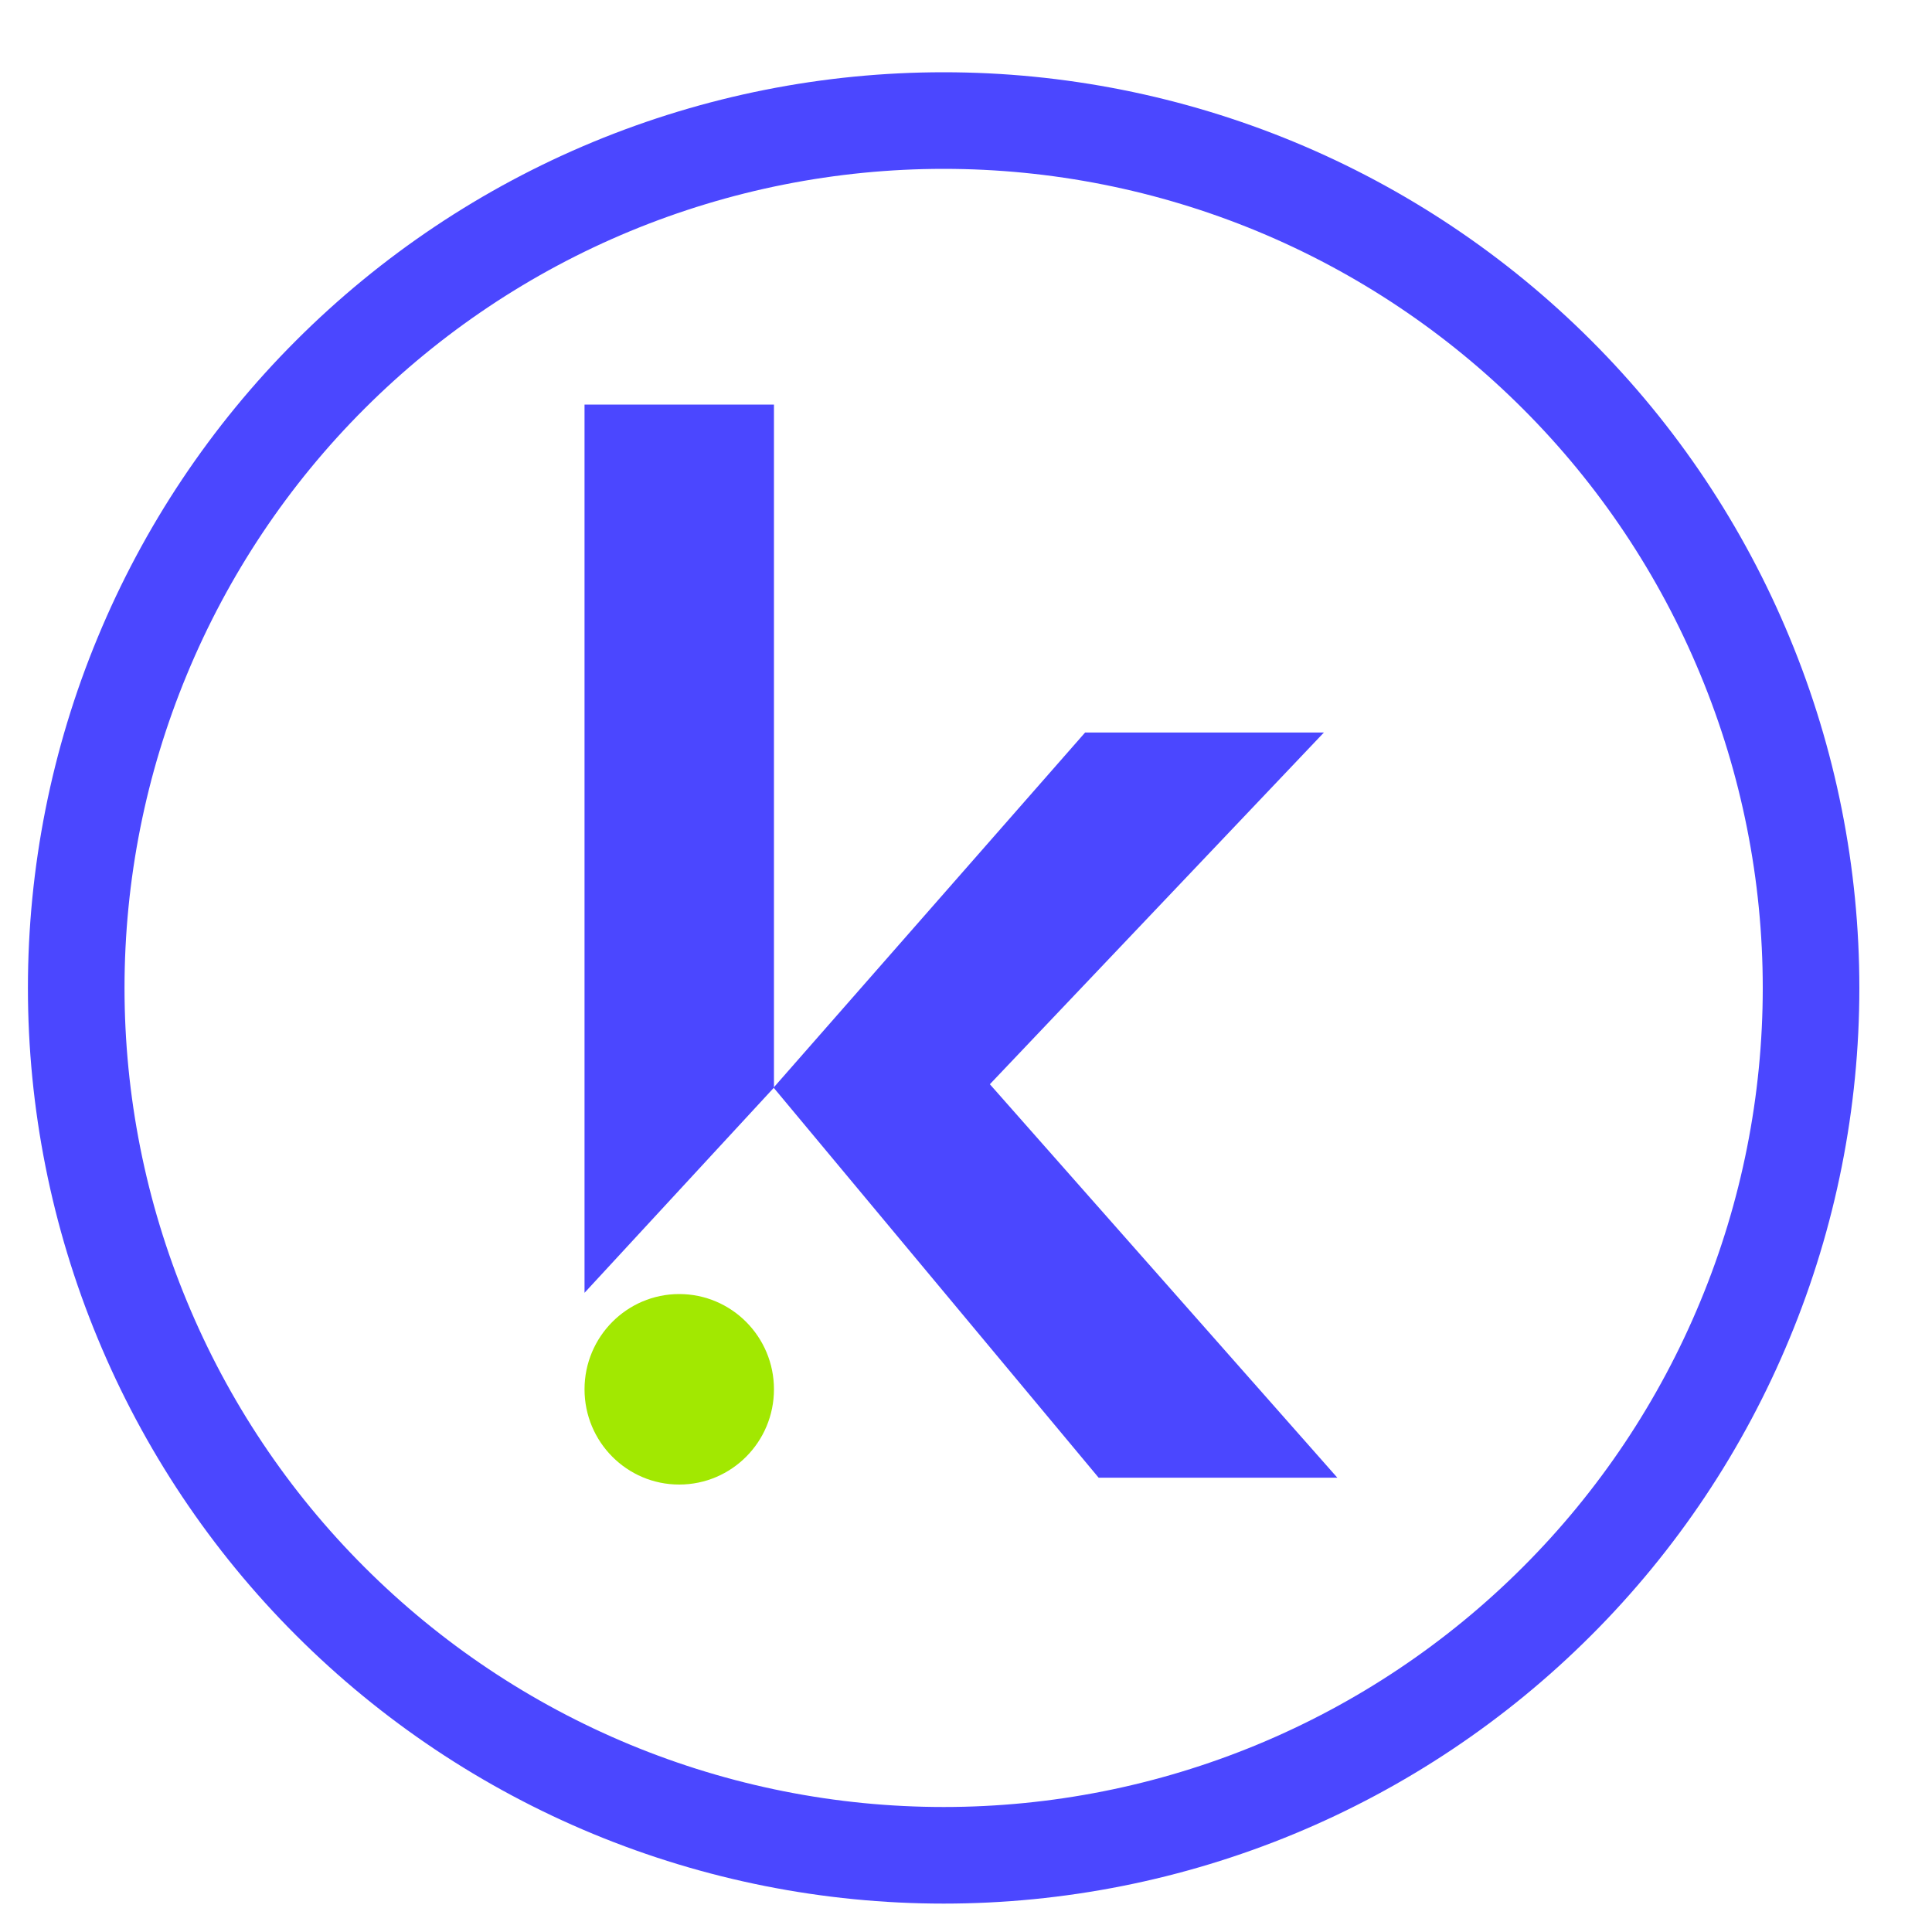
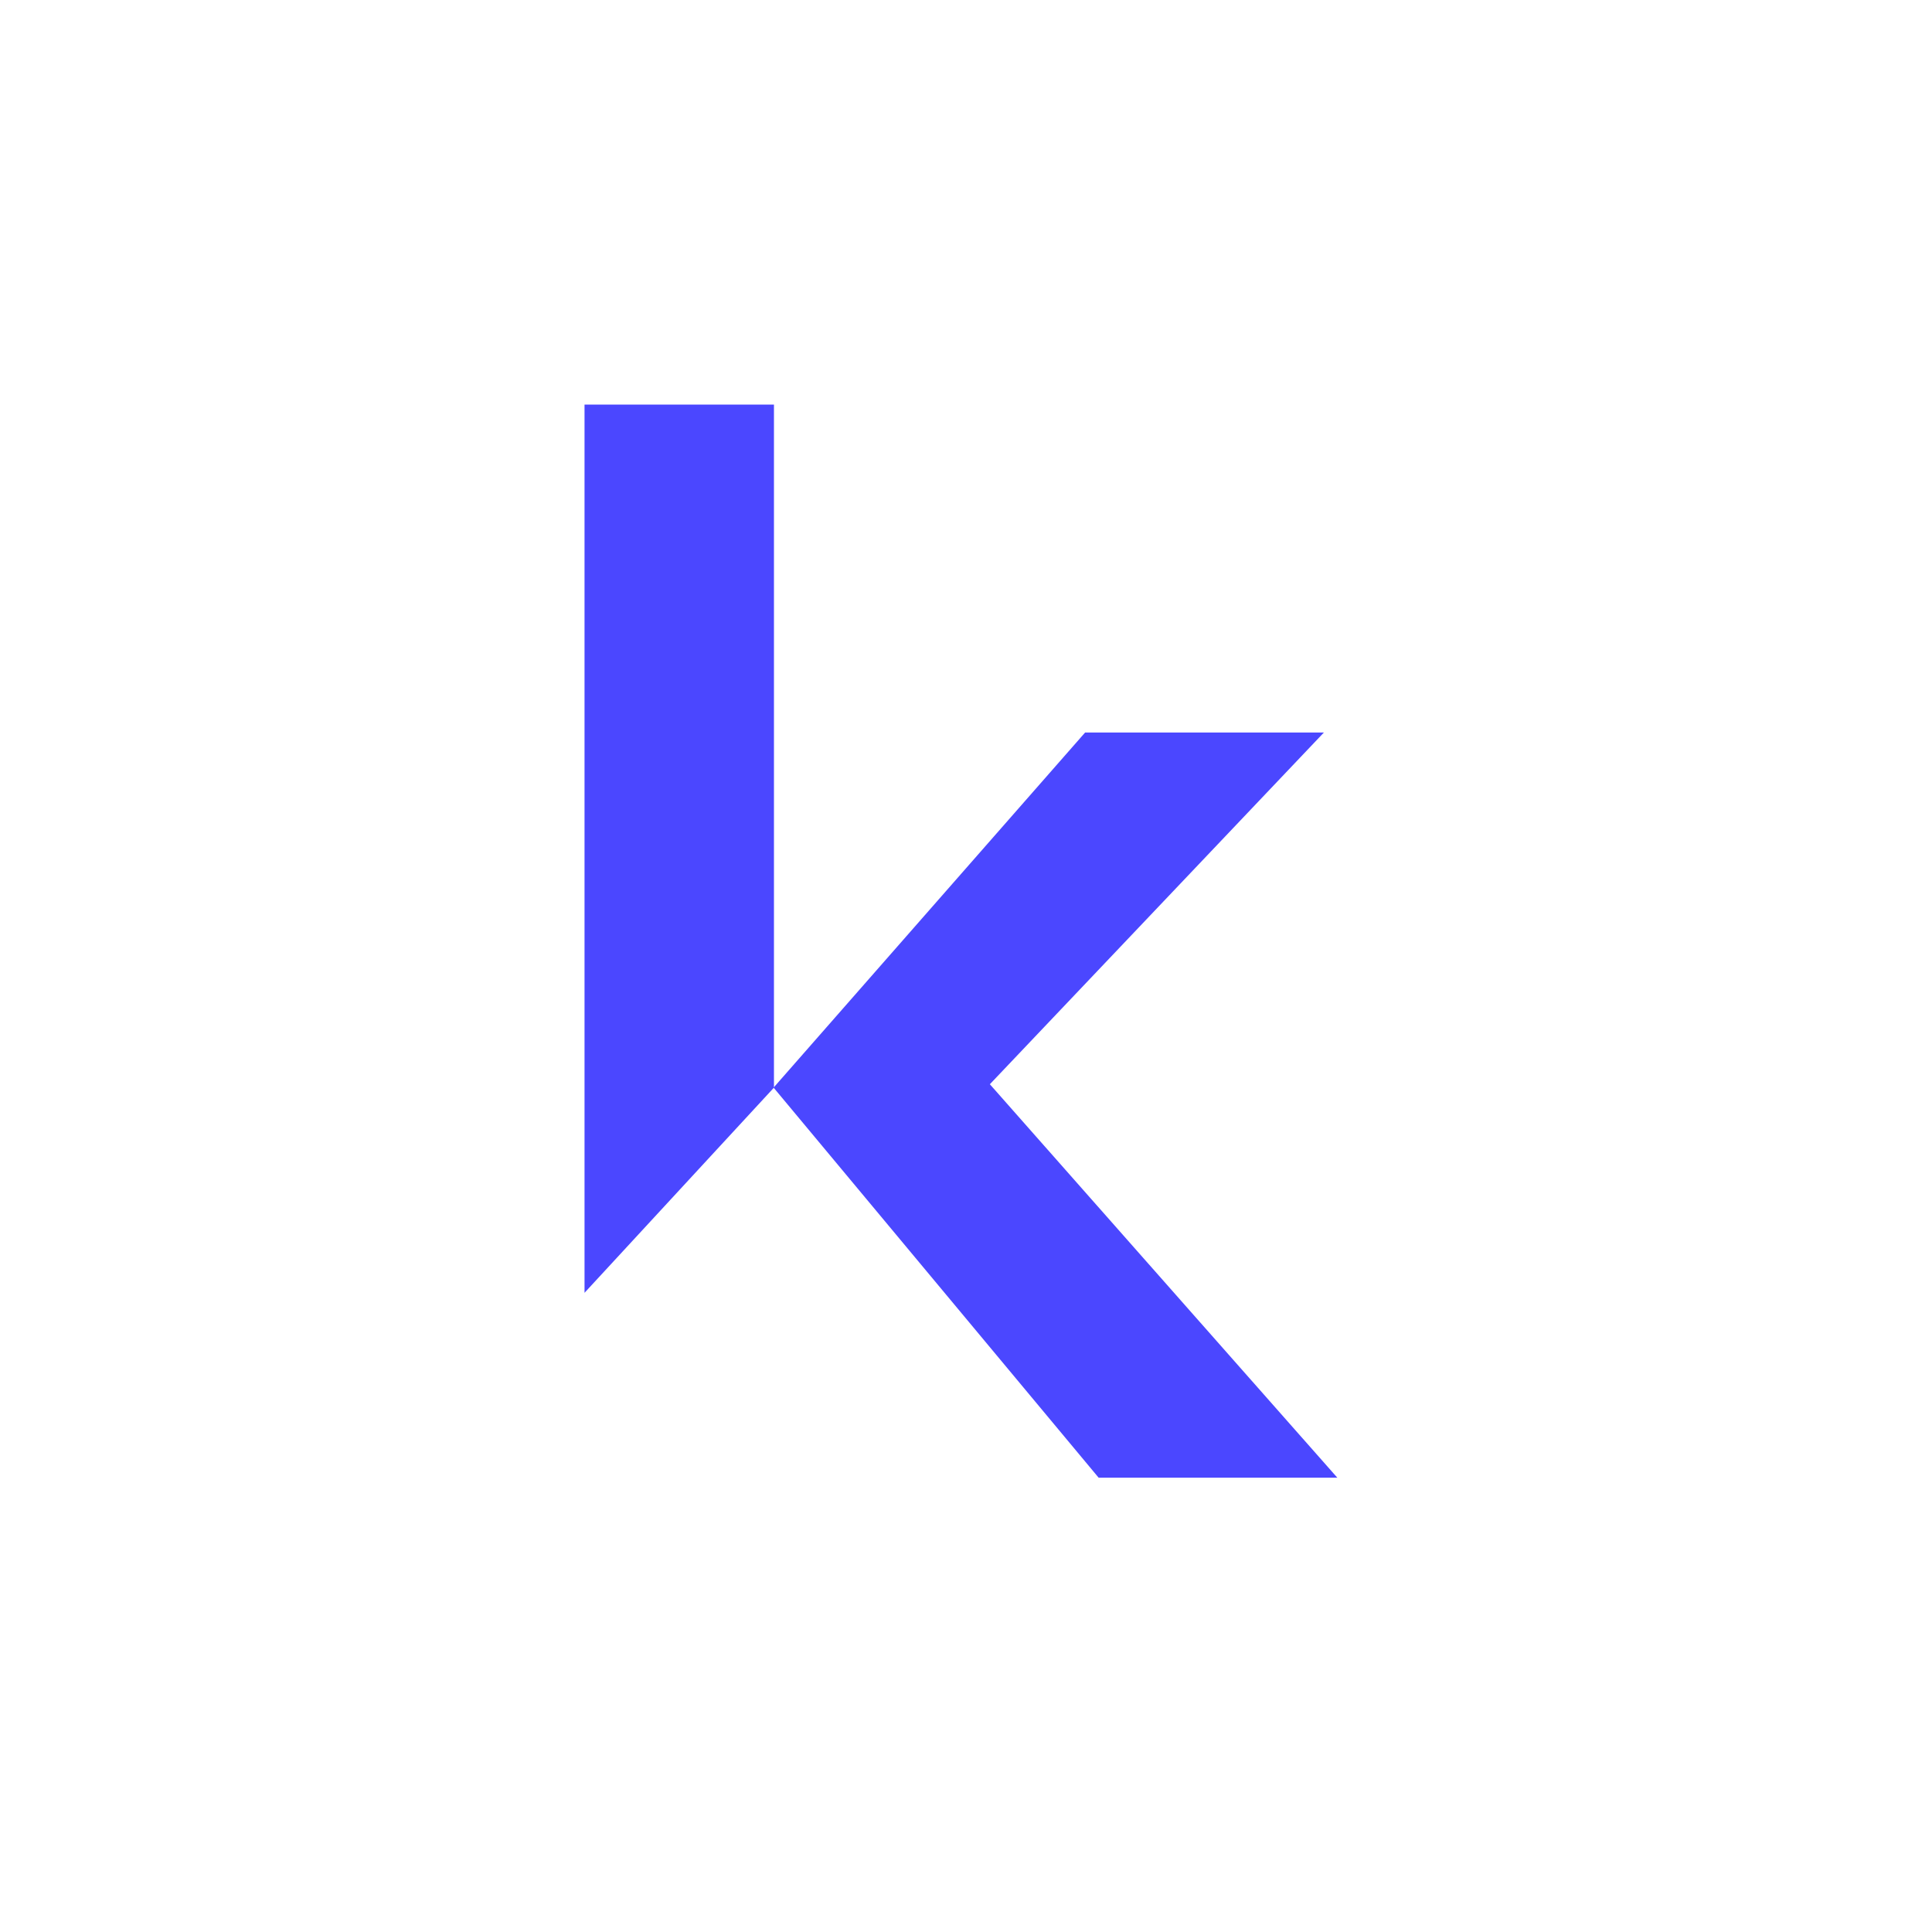
<svg xmlns="http://www.w3.org/2000/svg" width="20" height="20" viewBox="0 0 20 20" fill="none">
  <g clip-path="url(#clip0_18149_72121)">
-     <path d="M0.789 10.227C0.789 11.406 1.021 12.574 1.473 13.663C1.924 14.753 2.585 15.743 3.419 16.576C4.253 17.41 5.243 18.072 6.332 18.523C7.422 18.974 8.589 19.206 9.769 19.206C10.948 19.206 12.115 18.974 13.205 18.523C14.294 18.072 15.284 17.41 16.118 16.576C16.952 15.743 17.613 14.753 18.064 13.663C18.516 12.574 18.748 11.406 18.748 10.227C18.748 9.048 18.516 7.88 18.064 6.791C17.613 5.701 16.952 4.711 16.118 3.878C15.284 3.044 14.294 2.382 13.205 1.931C12.115 1.48 10.948 1.248 9.769 1.248C8.589 1.248 7.422 1.48 6.332 1.931C5.243 2.382 4.253 3.044 3.419 3.878C2.585 4.711 1.924 5.701 1.473 6.791C1.021 7.88 0.789 9.048 0.789 10.227Z" stroke="#4B47FF" stroke-linecap="round" stroke-linejoin="round" />
    <path d="M8.012 4.188H6.051V13.383L8.012 11.259V4.188Z" fill="#4B47FF" />
    <path d="M11.233 7.583L8.008 11.259L11.373 15.297H13.844L10.247 11.224L13.705 7.583H11.233Z" fill="#4B47FF" />
-     <path d="M7.031 15.368C7.573 15.368 8.012 14.927 8.012 14.382C8.012 13.838 7.573 13.396 7.031 13.396C6.49 13.396 6.051 13.838 6.051 14.382C6.051 14.927 6.49 15.368 7.031 15.368Z" fill="#A2E801" />
  </g>
  <defs>
    <clipPath id="clip0_18149_72121">
      <rect width="20" height="20" fill="white" />
    </clipPath>
  </defs>
</svg>